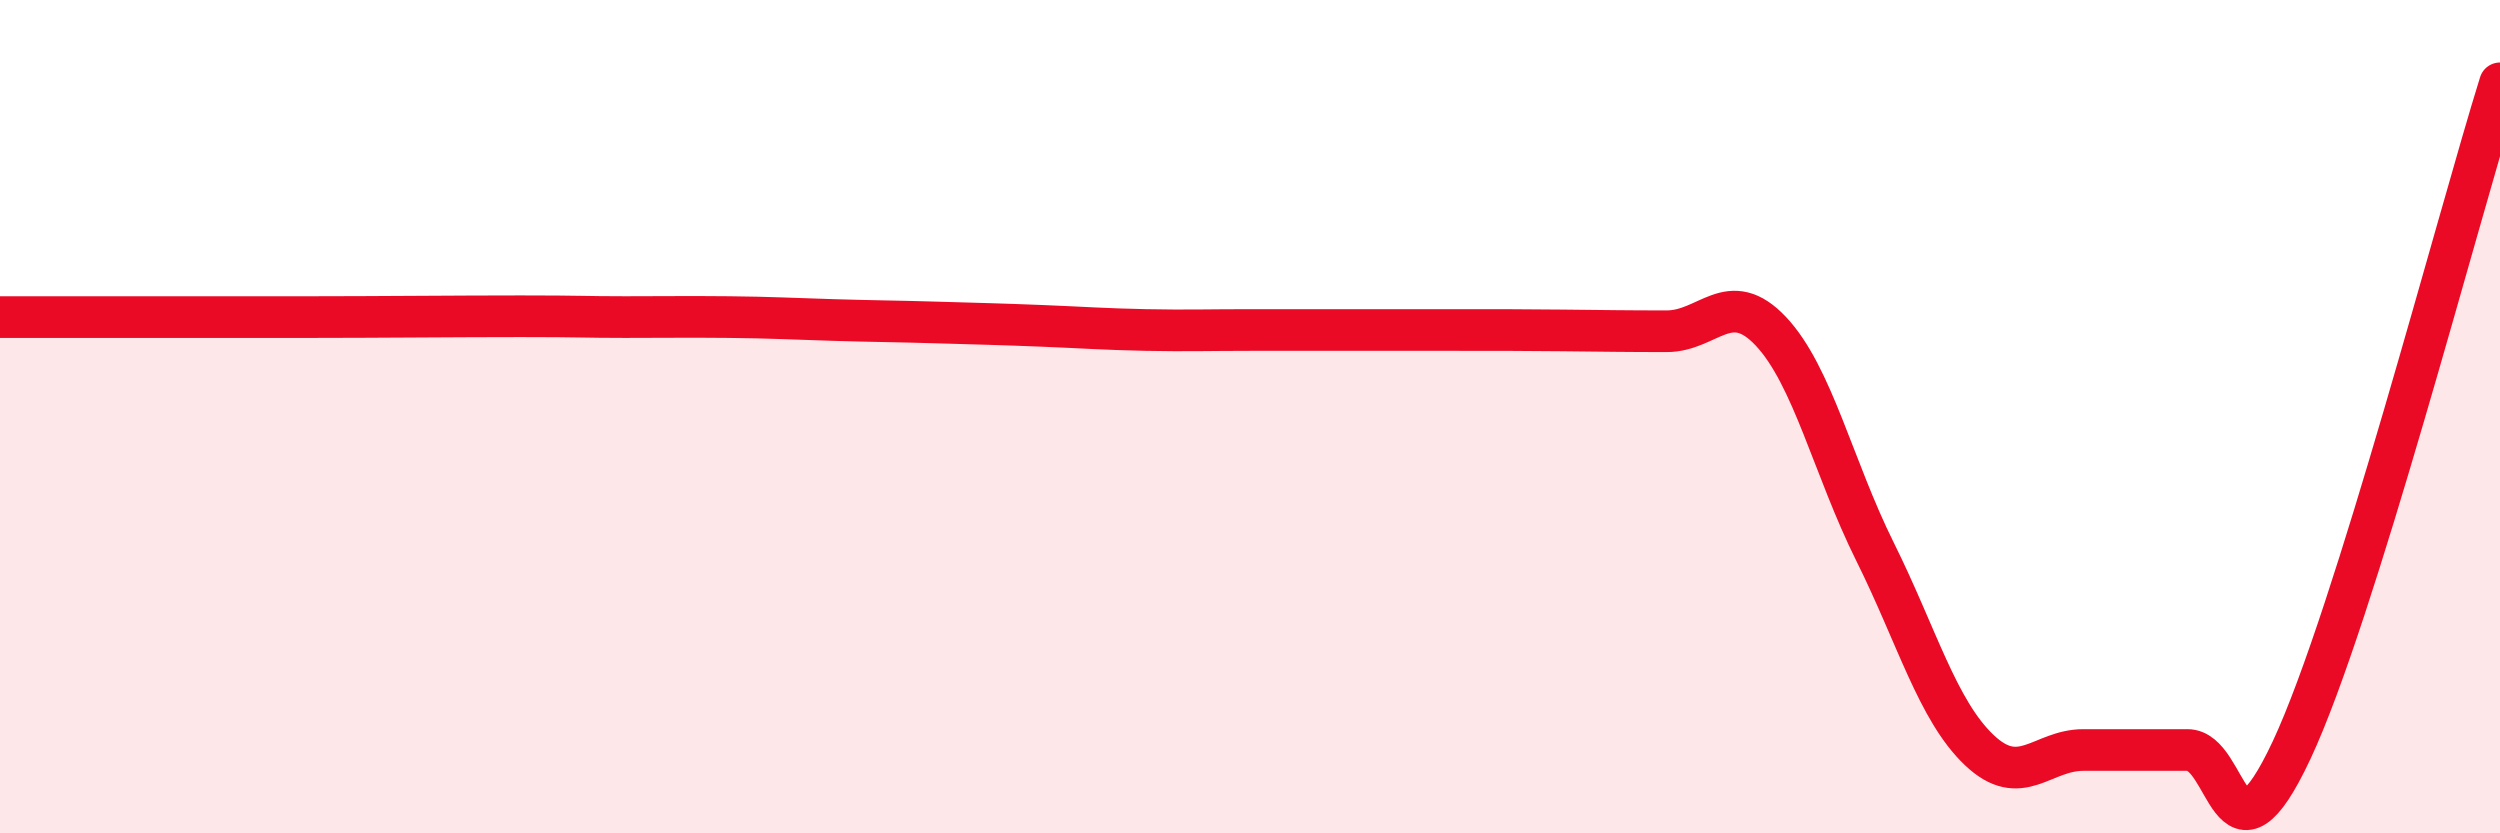
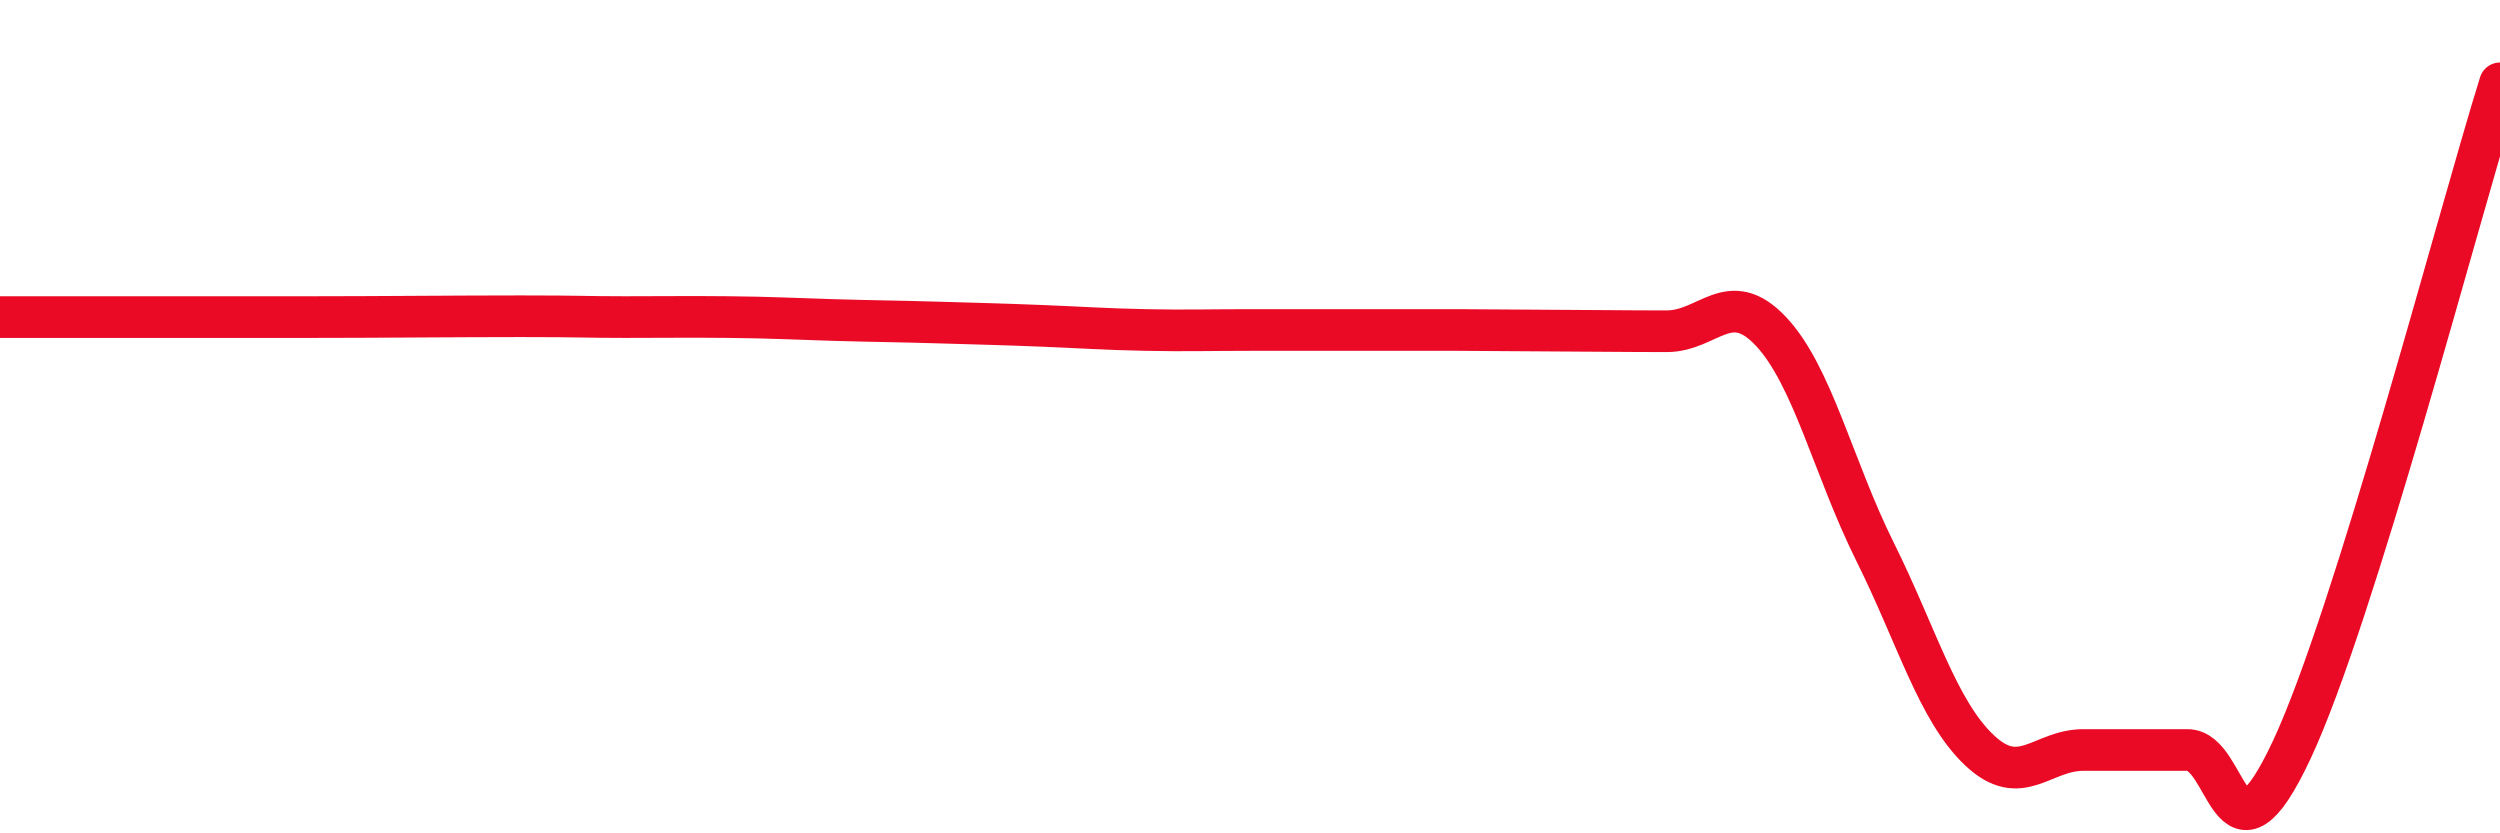
<svg xmlns="http://www.w3.org/2000/svg" width="60" height="20" viewBox="0 0 60 20">
-   <path d="M 0,7.61 C 0.5,7.61 1.5,7.61 2.5,7.61 C 3.5,7.61 4,7.61 5,7.61 C 6,7.61 6,7.61 7.5,7.61 C 9,7.61 11,7.59 12.5,7.59 C 14,7.59 14,7.61 15,7.61 C 16,7.61 16.5,7.6 17.5,7.61 C 18.5,7.62 19,7.65 20,7.68 C 21,7.71 21.5,7.71 22.5,7.74 C 23.5,7.77 24,7.78 25,7.82 C 26,7.86 26.5,7.9 27.5,7.92 C 28.5,7.94 29,7.92 30,7.92 C 31,7.92 31.5,7.92 32.5,7.92 C 33.5,7.92 34,7.92 35,7.92 C 36,7.92 36.5,7.92 37.5,7.93 C 38.5,7.94 39,7.95 40,7.95 C 41,7.95 41.5,6.89 42.5,7.95 C 43.5,9.01 44,11.23 45,13.24 C 46,15.25 46.5,17.05 47.5,18 C 48.5,18.95 49,18 50,18 C 51,18 51.5,18 52.5,18 C 53.5,18 53.5,21.2 55,18 C 56.5,14.8 59,5.2 60,2L60 20L0 20Z" fill="#EB0A25" opacity="0.1" stroke-linecap="round" stroke-linejoin="round" />
-   <path d="M 0,7.61 C 0.5,7.61 1.5,7.61 2.5,7.61 C 3.5,7.61 4,7.61 5,7.61 C 6,7.61 6,7.61 7.5,7.61 C 9,7.61 11,7.59 12.5,7.59 C 14,7.59 14,7.61 15,7.61 C 16,7.61 16.5,7.6 17.5,7.61 C 18.5,7.62 19,7.65 20,7.68 C 21,7.71 21.5,7.71 22.5,7.74 C 23.5,7.77 24,7.78 25,7.82 C 26,7.86 26.5,7.9 27.5,7.92 C 28.5,7.94 29,7.92 30,7.92 C 31,7.92 31.5,7.92 32.5,7.92 C 33.5,7.92 34,7.92 35,7.92 C 36,7.92 36.5,7.92 37.5,7.93 C 38.5,7.94 39,7.95 40,7.95 C 41,7.95 41.5,6.89 42.5,7.95 C 43.5,9.01 44,11.23 45,13.24 C 46,15.25 46.5,17.05 47.5,18 C 48.5,18.95 49,18 50,18 C 51,18 51.5,18 52.5,18 C 53.5,18 53.5,21.2 55,18 C 56.5,14.8 59,5.2 60,2" stroke="#EB0A25" stroke-width="1" fill="none" stroke-linecap="round" stroke-linejoin="round" />
+   <path d="M 0,7.61 C 0.5,7.61 1.5,7.61 2.5,7.61 C 3.5,7.61 4,7.61 5,7.61 C 6,7.61 6,7.61 7.5,7.61 C 9,7.61 11,7.59 12.5,7.59 C 14,7.59 14,7.61 15,7.61 C 16,7.61 16.5,7.6 17.5,7.61 C 18.5,7.62 19,7.65 20,7.68 C 21,7.71 21.5,7.71 22.5,7.74 C 23.5,7.77 24,7.78 25,7.82 C 26,7.86 26.5,7.9 27.5,7.92 C 28.5,7.94 29,7.92 30,7.92 C 31,7.92 31.5,7.92 32.5,7.92 C 33.5,7.92 34,7.92 35,7.92 C 38.5,7.94 39,7.95 40,7.95 C 41,7.95 41.5,6.89 42.5,7.95 C 43.5,9.01 44,11.23 45,13.24 C 46,15.25 46.5,17.05 47.5,18 C 48.5,18.95 49,18 50,18 C 51,18 51.5,18 52.5,18 C 53.5,18 53.5,21.2 55,18 C 56.5,14.8 59,5.2 60,2" stroke="#EB0A25" stroke-width="1" fill="none" stroke-linecap="round" stroke-linejoin="round" />
</svg>